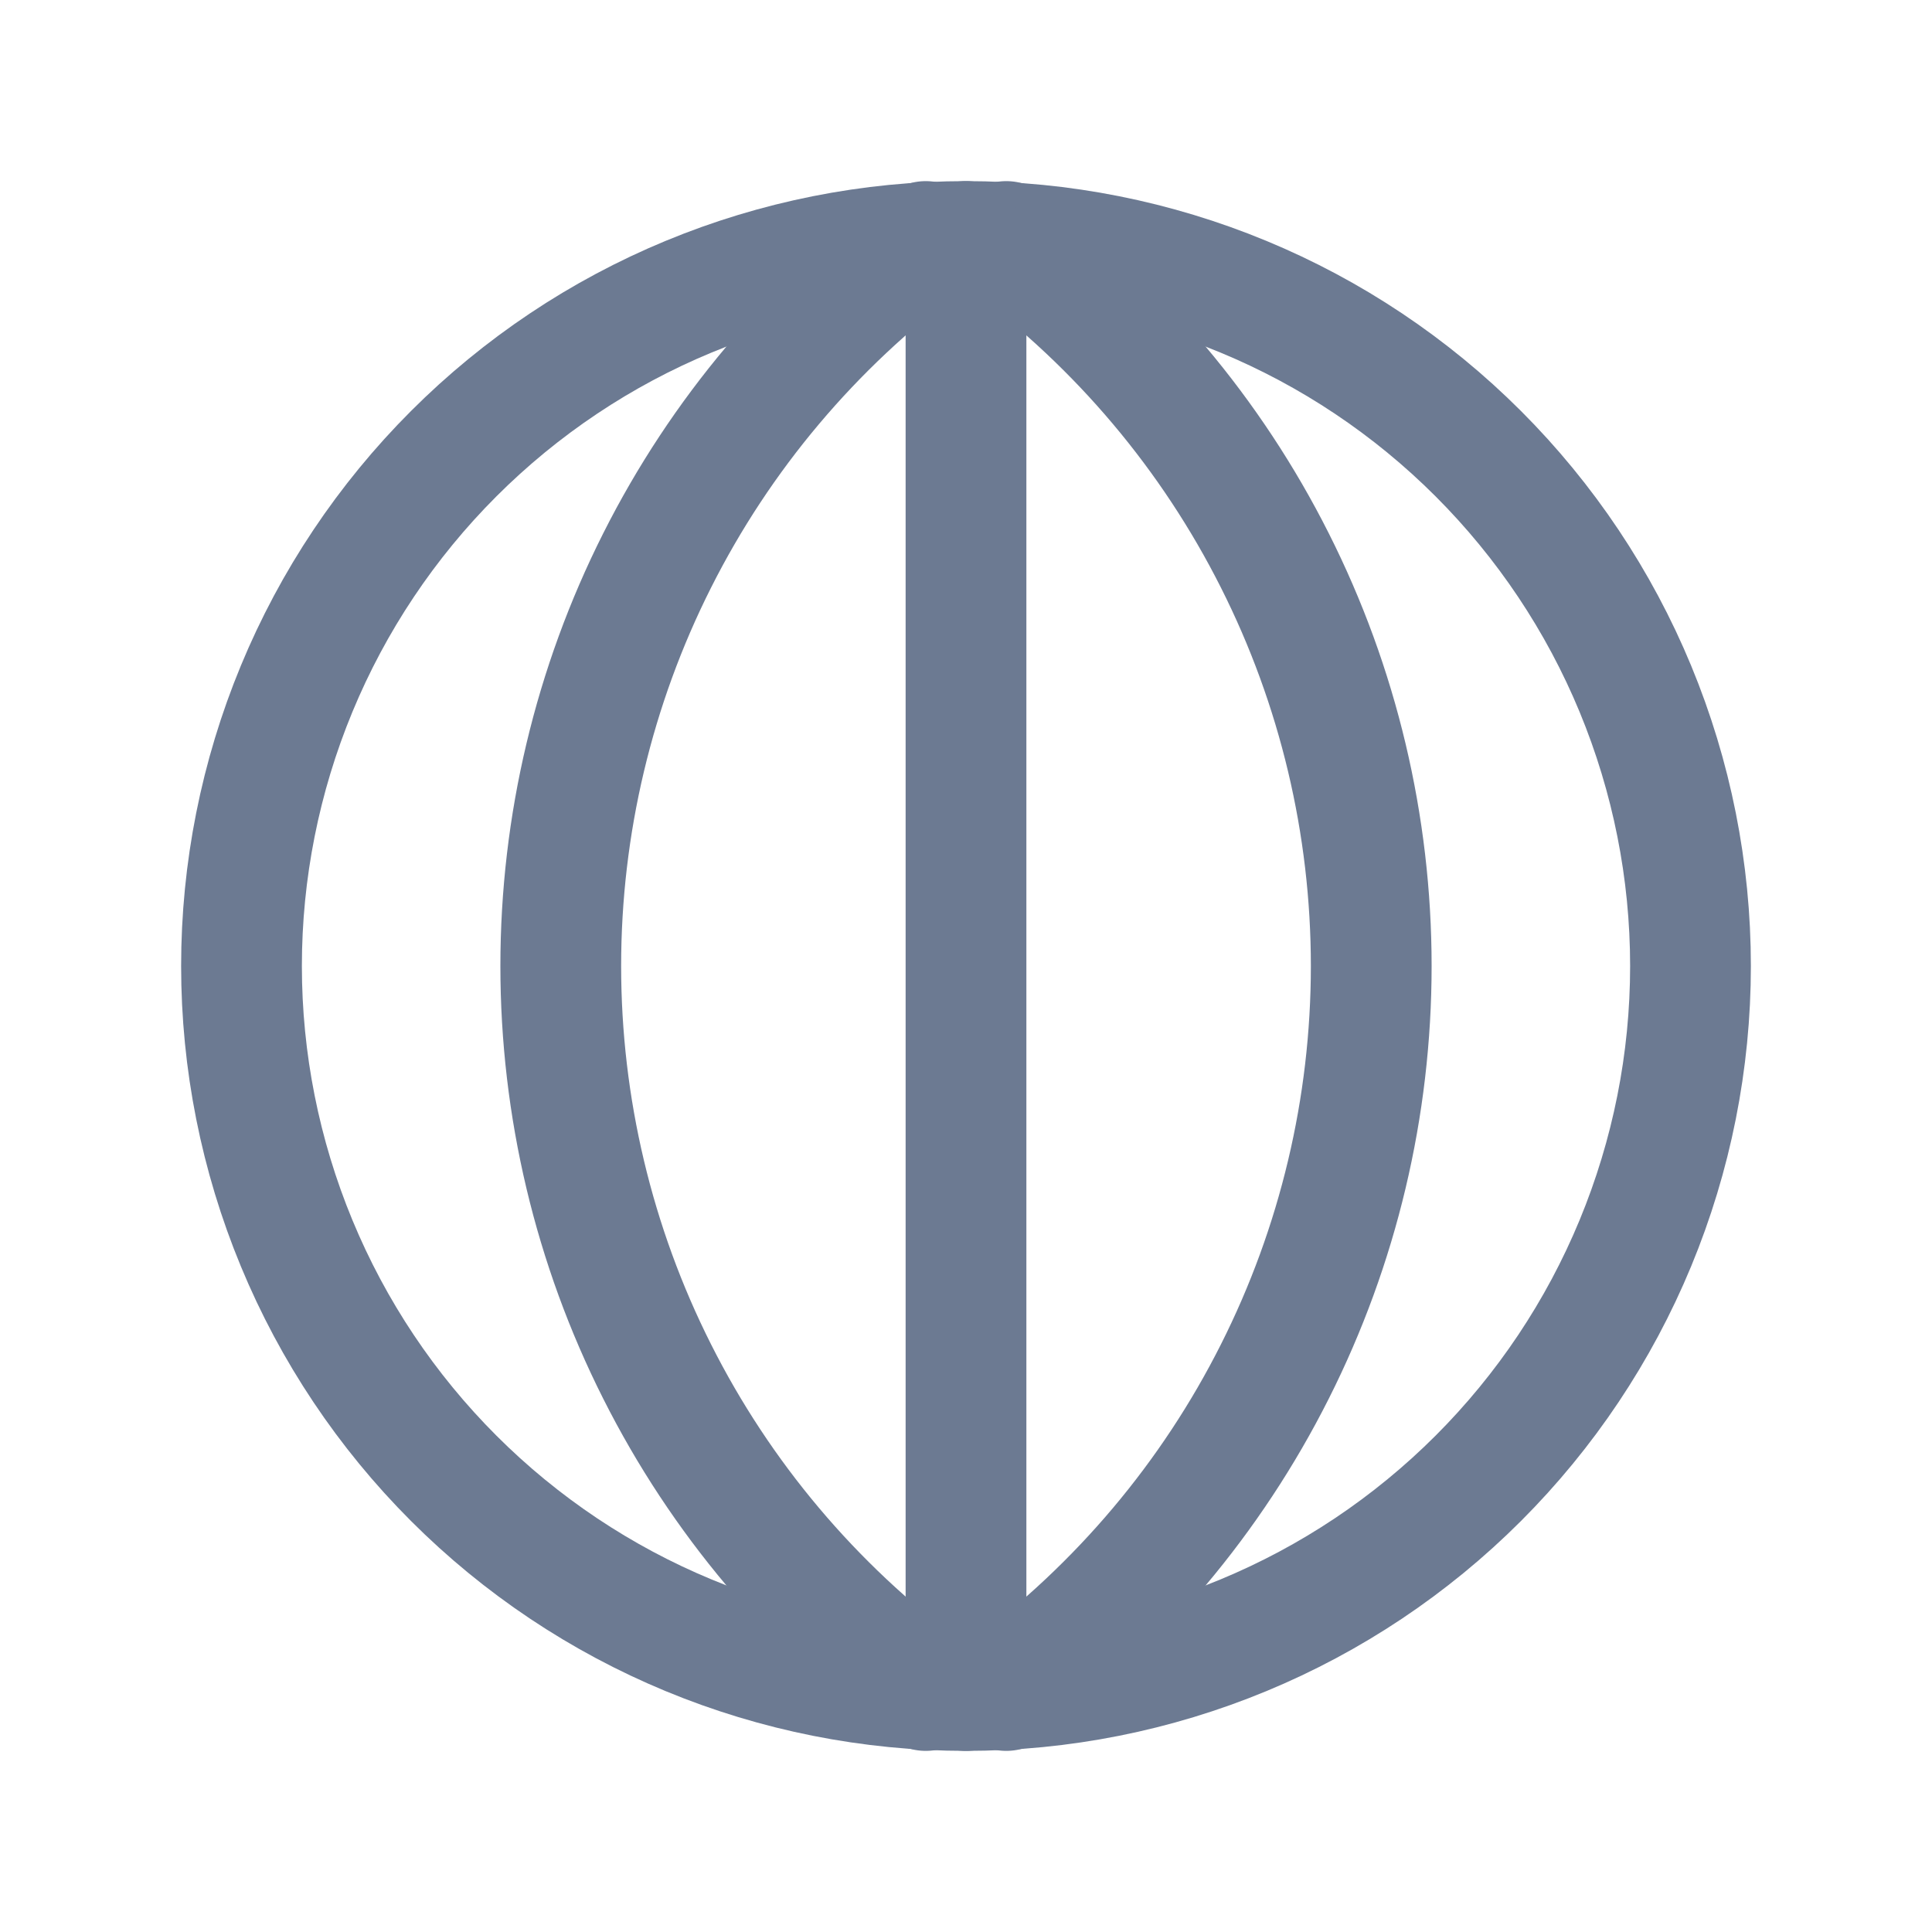
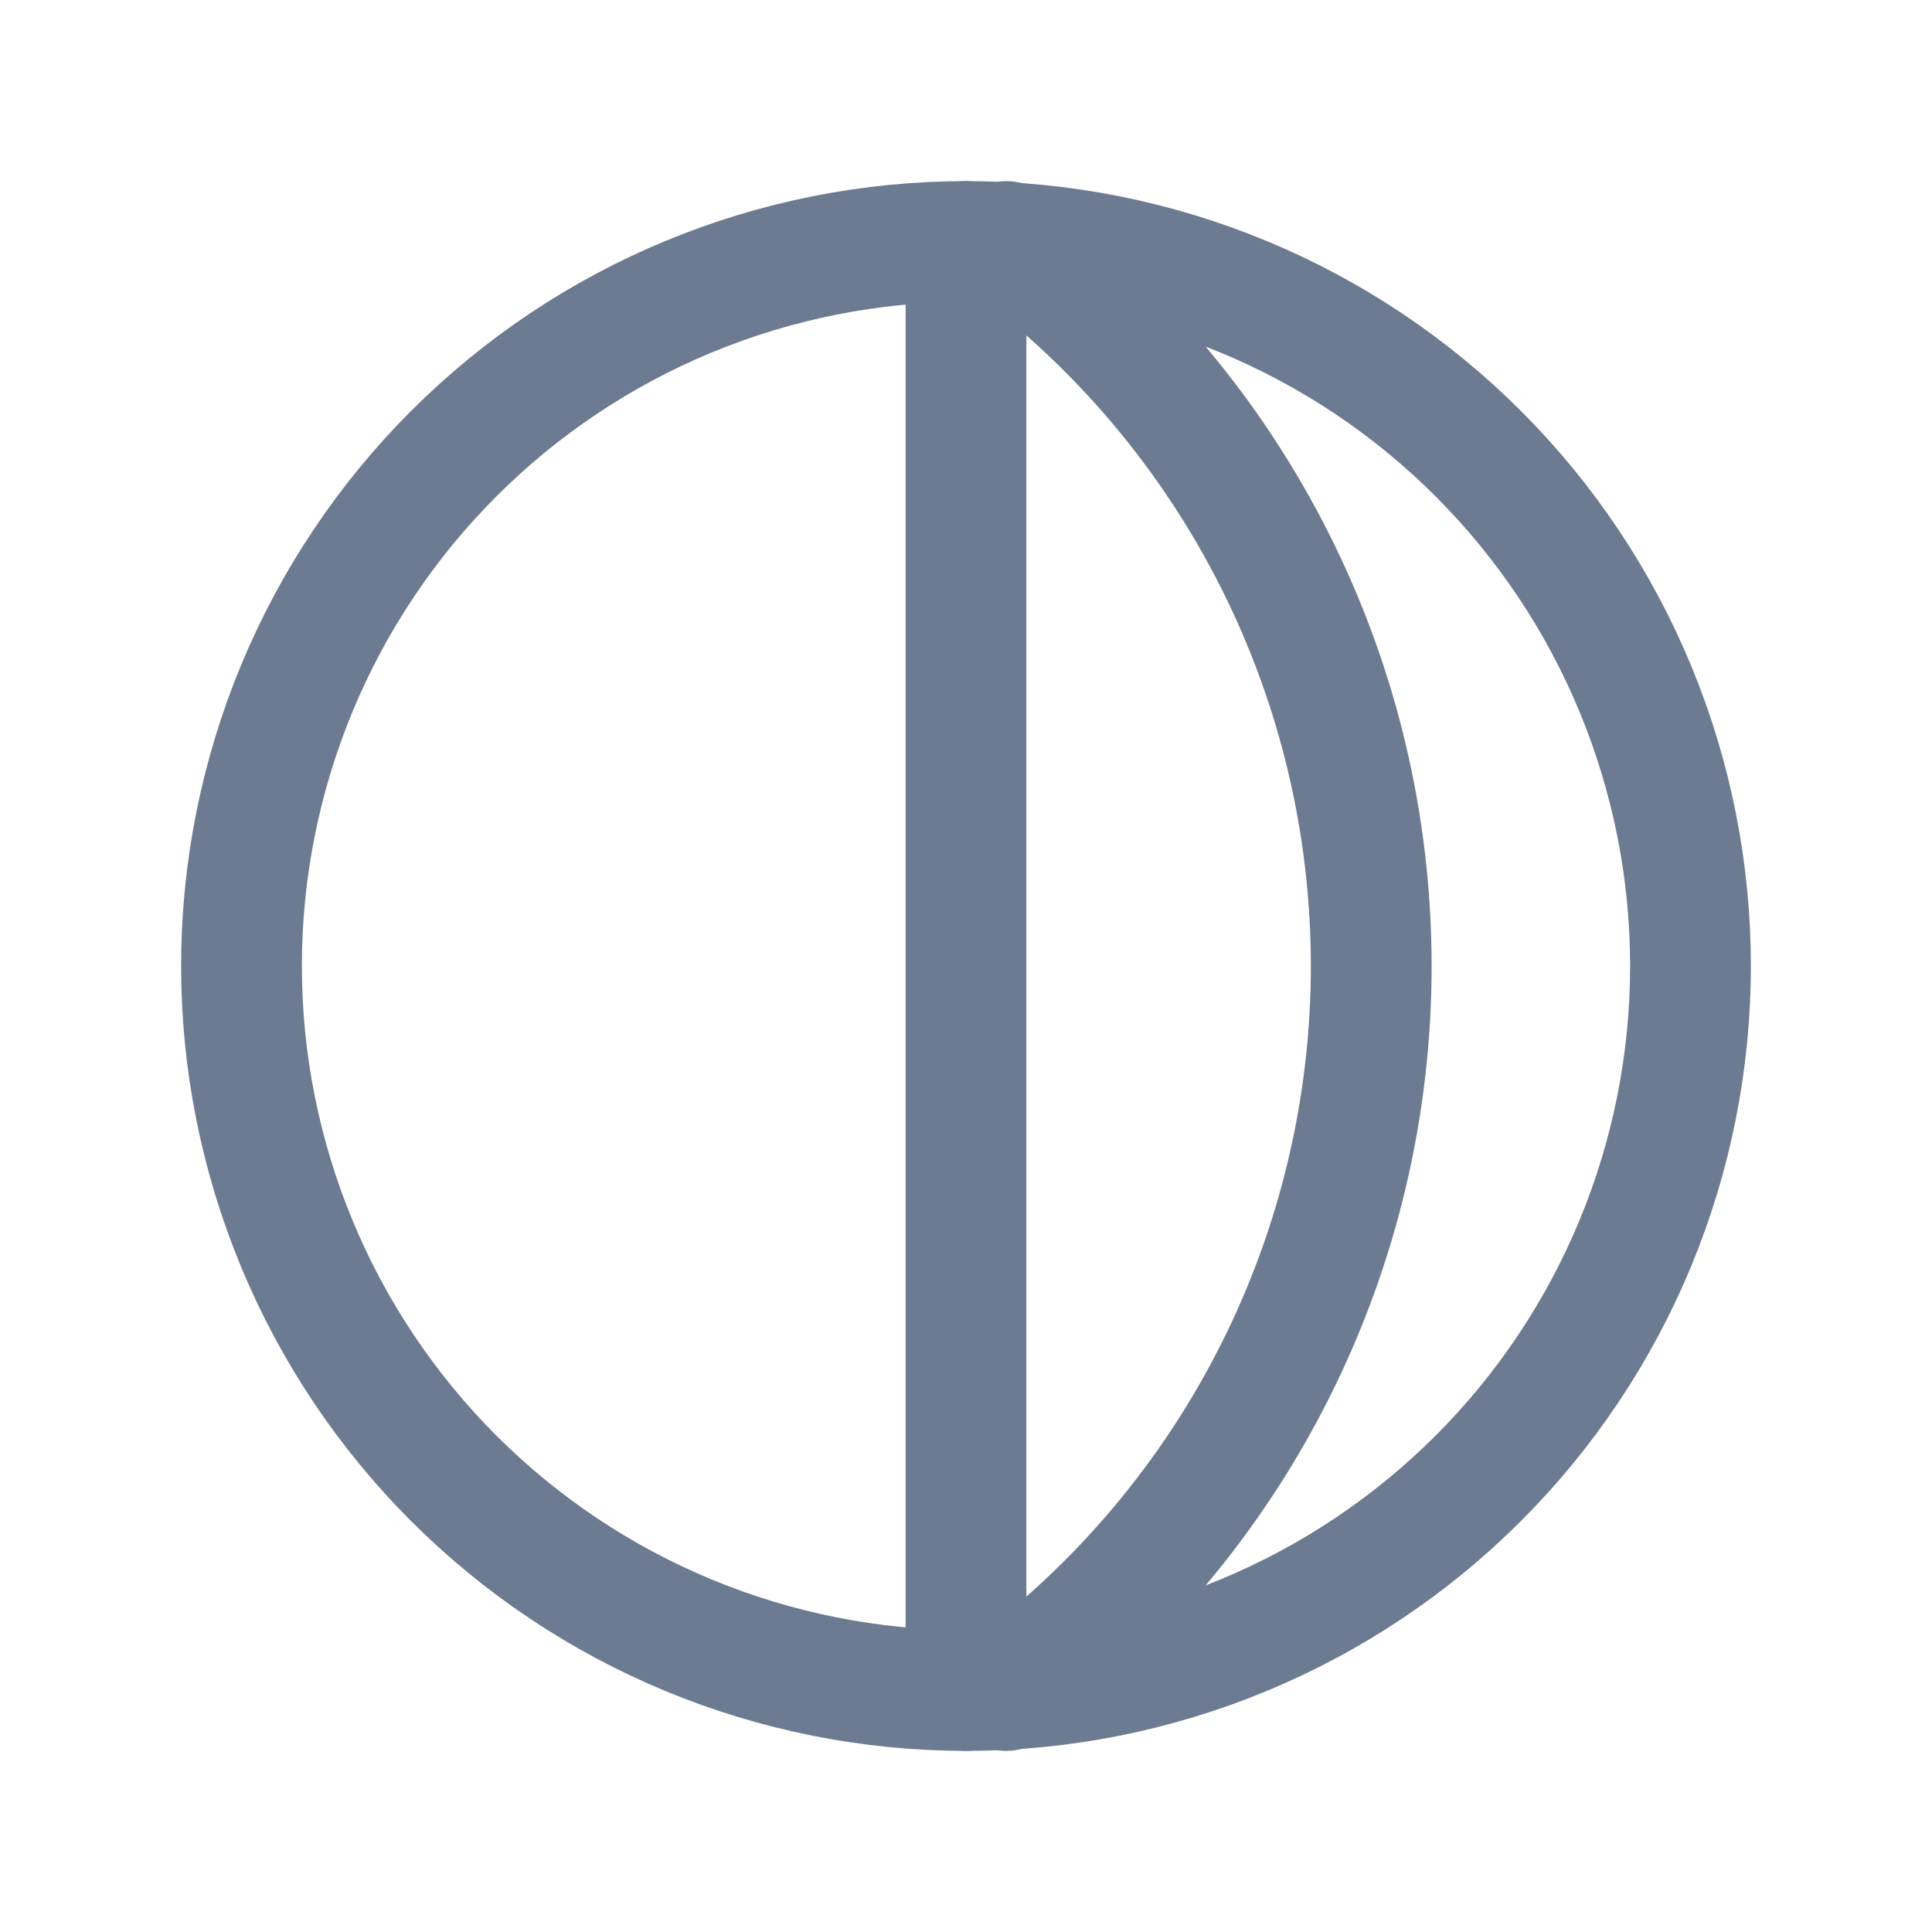
<svg xmlns="http://www.w3.org/2000/svg" width="24" height="24" viewBox="0 0 24 24" fill="none">
  <g id="Icons / Language">
    <path id="Vector" d="M3 12C3 13.182 3.233 14.352 3.685 15.444C4.137 16.536 4.8 17.528 5.636 18.364C6.472 19.2 7.464 19.863 8.556 20.315C9.648 20.767 10.818 21 12 21C13.182 21 14.352 20.767 15.444 20.315C16.536 19.863 17.528 19.2 18.364 18.364C19.2 17.528 19.863 16.536 20.315 15.444C20.767 14.352 21 13.182 21 12C21 10.818 20.767 9.648 20.315 8.556C19.863 7.464 19.2 6.472 18.364 5.636C17.528 4.8 16.536 4.137 15.444 3.685C14.352 3.233 13.182 3 12 3C10.818 3 9.648 3.233 8.556 3.685C7.464 4.137 6.472 4.8 5.636 5.636C4.8 6.472 4.137 7.464 3.685 8.556C3.233 9.648 3 10.818 3 12Z" stroke="#6C7A92" stroke-width="1.5" stroke-linecap="round" stroke-linejoin="round" />
-     <path id="Vector_2" d="M11.5 3C10.094 4.042 8.951 5.398 8.164 6.961C7.376 8.524 6.966 10.25 6.966 12C6.966 13.75 7.376 15.476 8.164 17.039C8.951 18.602 10.094 19.958 11.5 21" stroke="#6C7A92" stroke-width="1.5" stroke-linecap="round" stroke-linejoin="round" />
    <path id="Vector_3" d="M12.5 3C13.906 4.042 15.049 5.398 15.836 6.961C16.624 8.524 17.034 10.25 17.034 12C17.034 13.75 16.624 15.476 15.836 17.039C15.049 18.602 13.906 19.958 12.5 21" stroke="#6C7A92" stroke-width="1.5" stroke-linecap="round" stroke-linejoin="round" />
    <path id="Vector_4" d="M12 3V21" stroke="#6C7A92" stroke-width="1.5" stroke-linecap="round" stroke-linejoin="round" />
  </g>
</svg>